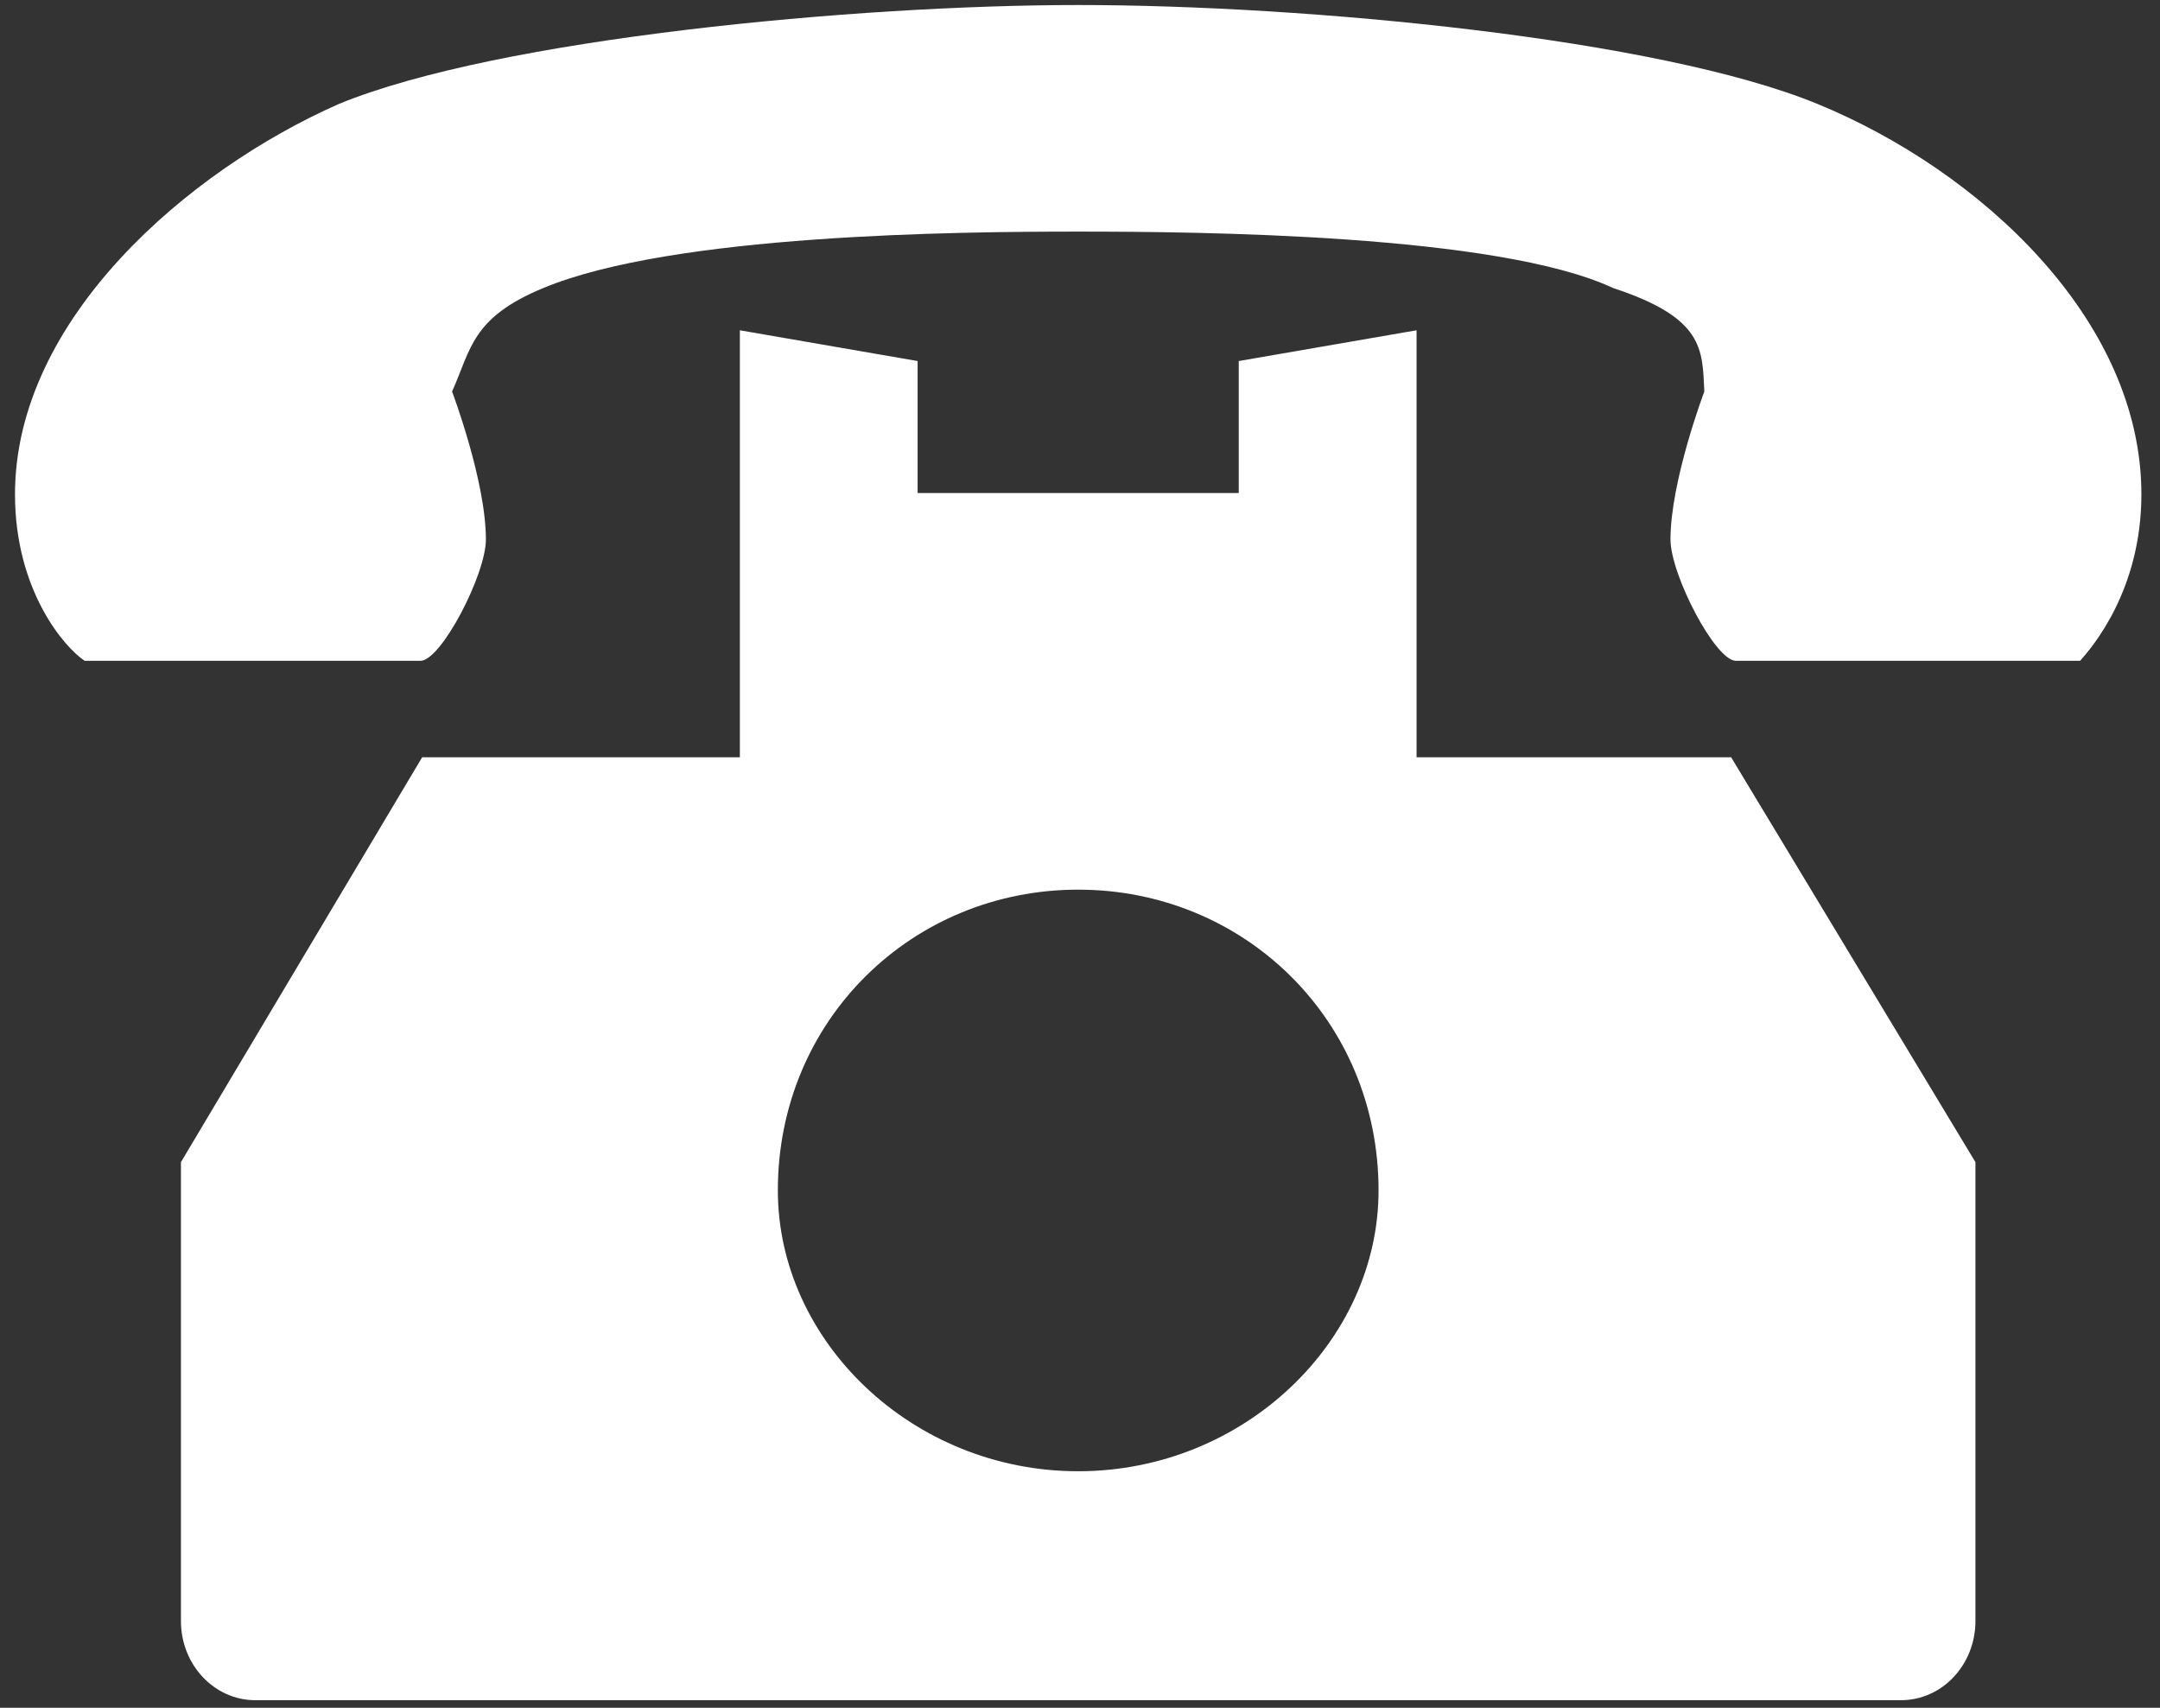
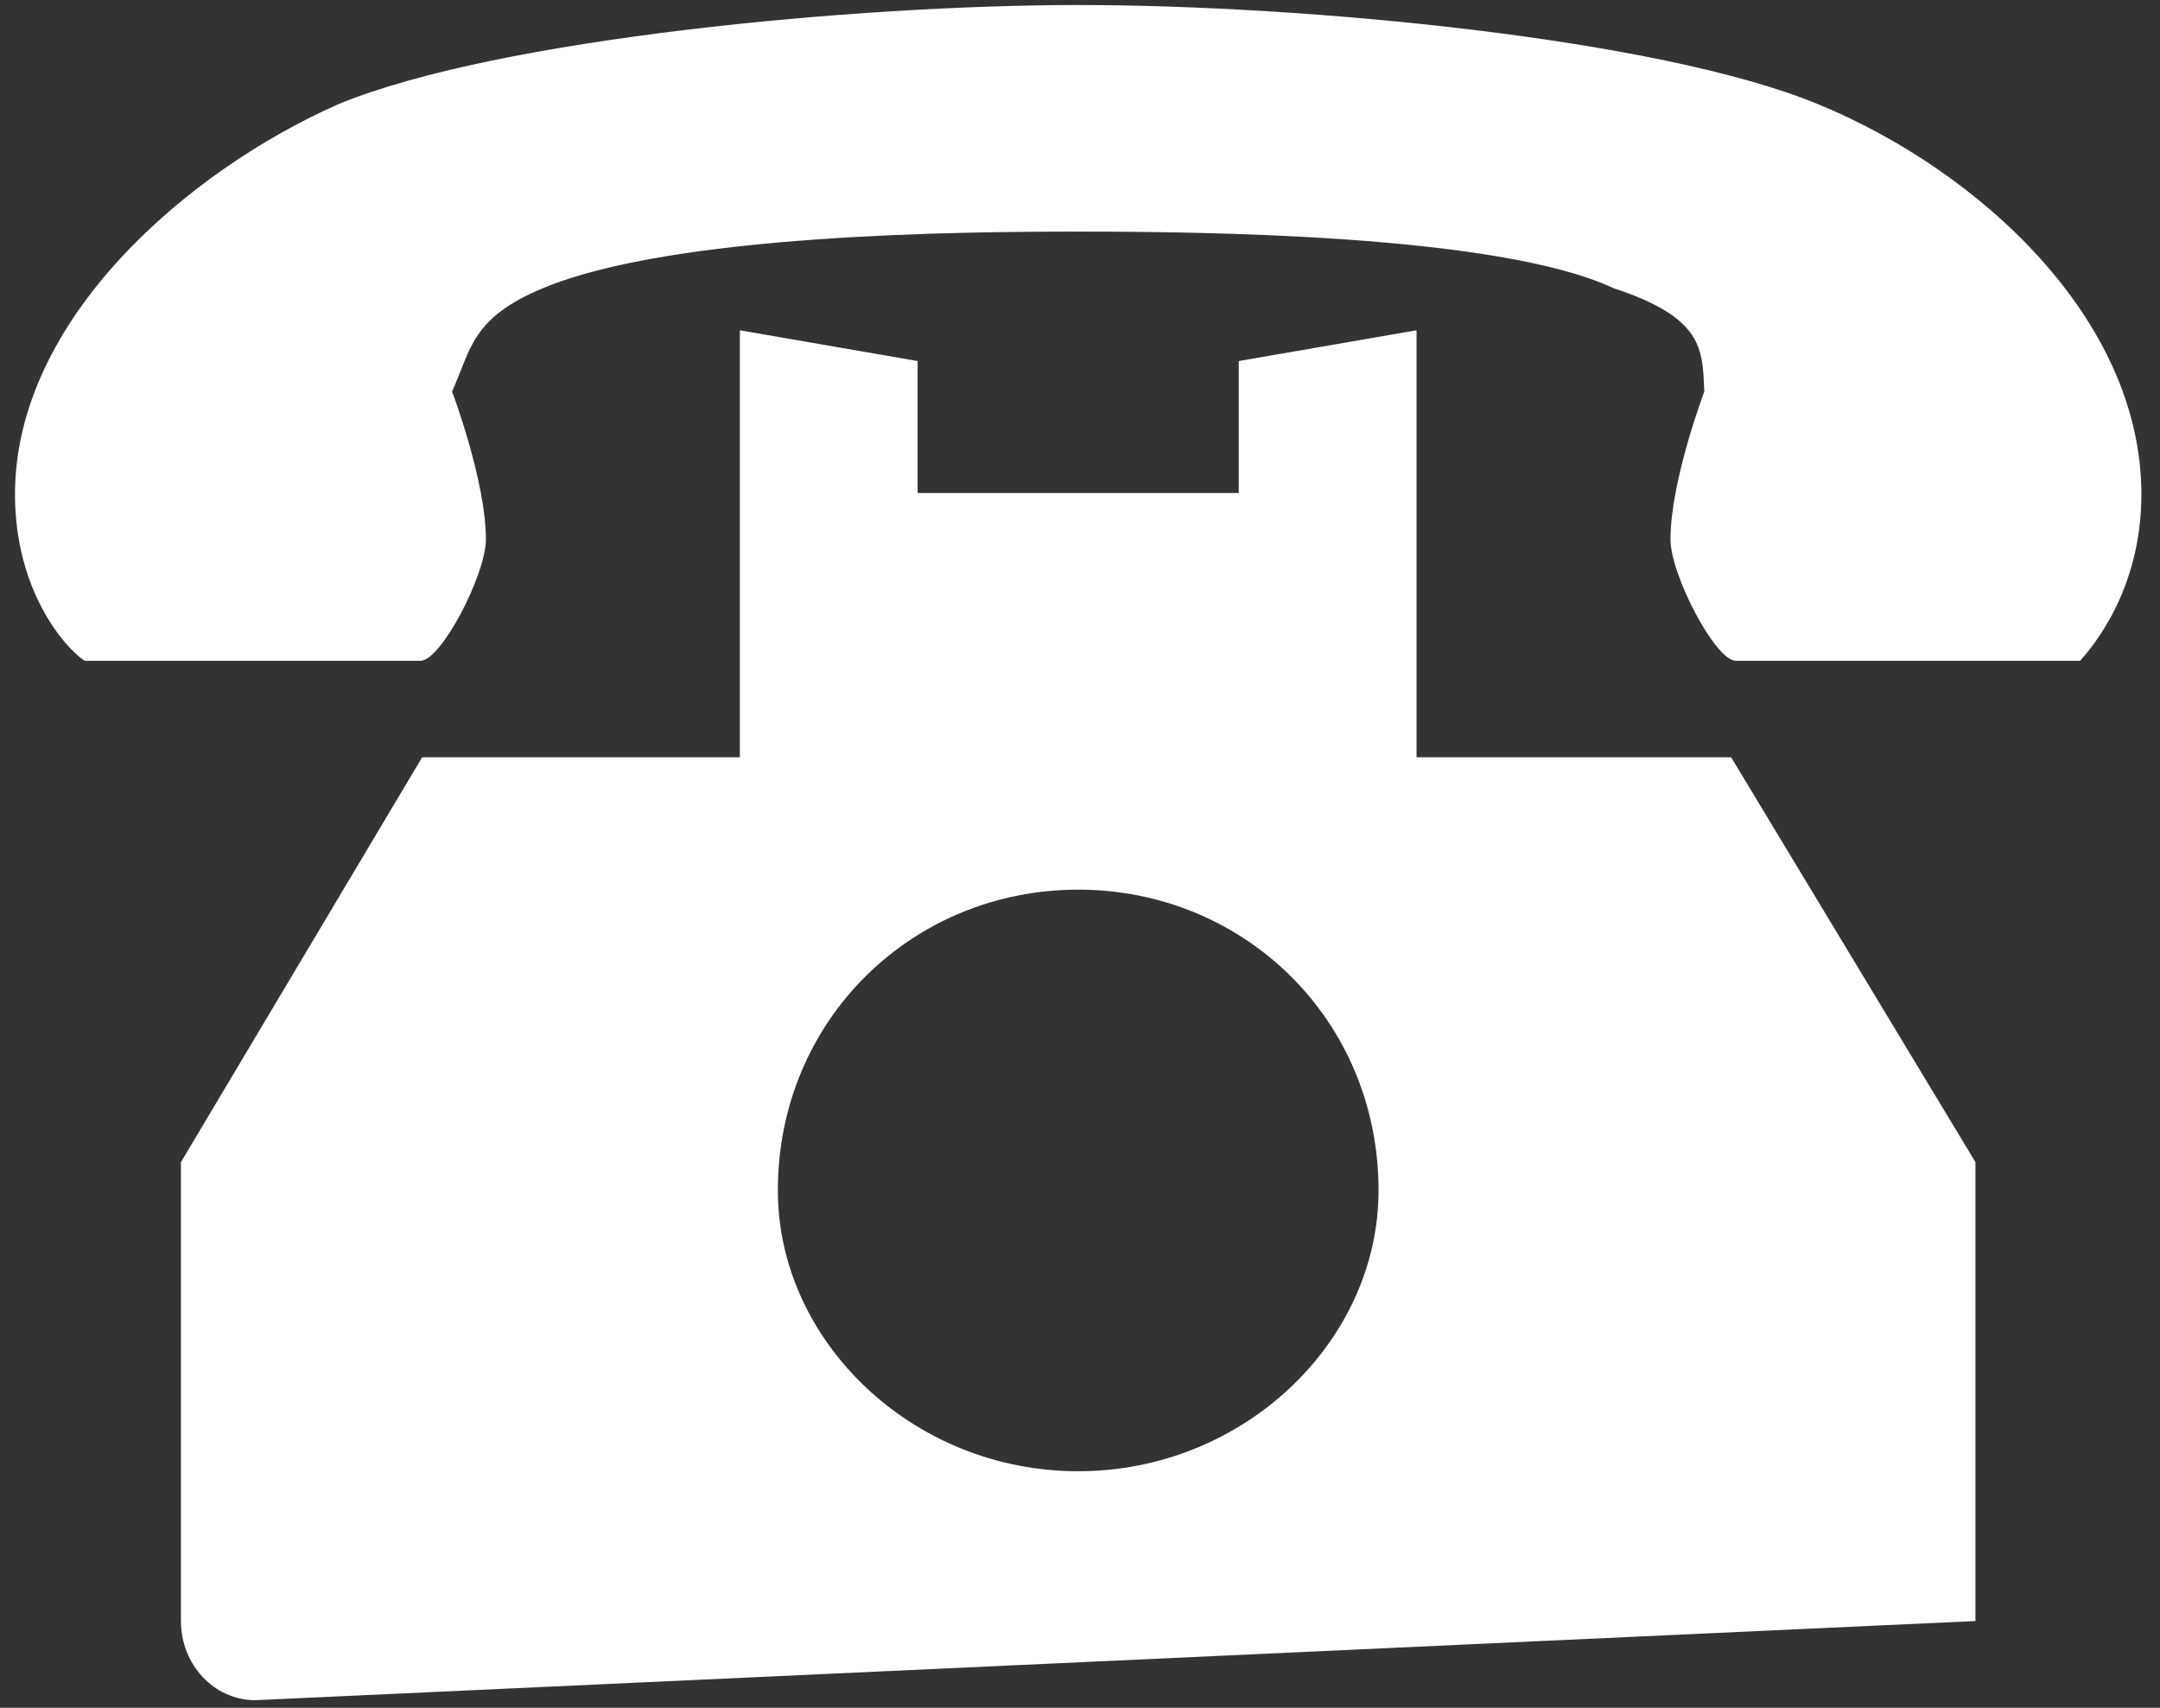
<svg xmlns="http://www.w3.org/2000/svg" width="86px" height="68px">
  <rect width="100%" height="100%" fill="#333333" stroke="none" />
-   <path fill-rule="evenodd" fill="#fff" d="M82.819,26.311 C82.819,26.311 80.123,26.311 79.404,26.311 L75.385,26.311 C73.174,26.311 70.535,26.311 69.112,26.311 C68.296,26.311 66.510,22.881 66.510,21.479 C66.510,19.15 67.857,15.590 67.857,15.590 C67.780,13.898 67.84,12.656 64.233,11.472 C59.64,9.319 47.694,9.222 42.928,9.222 C38.162,9.222 26.793,9.319 21.623,11.472 C18.772,12.656 18.76,13.898 17.999,15.590 C17.999,15.590 19.346,19.15 19.346,21.479 C19.346,22.881 17.560,26.311 16.744,26.311 C15.321,26.311 12.681,26.311 10.471,26.311 L6.452,26.311 C5.733,26.311 3.37,26.311 3.37,26.311 C2.566,25.783 0.597,23.509 0.597,19.683 C0.597,12.709 7.49,6.785 13.492,4.139 C19.859,1.524 34.161,0.2 42.928,0.2 C51.983,0.2 65.997,1.524 72.364,4.139 C78.807,6.785 85.259,12.709 85.259,19.683 C85.259,23.509 83.290,25.783 82.819,26.311 ZM29.457,30.153 L29.457,13.151 L36.535,14.376 L36.535,19.632 L49.320,19.632 L49.320,14.376 L56.400,13.151 L56.400,30.153 L68.925,30.153 L78.652,46.274 L78.652,50.298 L78.652,53.190 L78.652,61.758 L78.652,62.892 L78.652,64.546 C78.652,66.288 77.326,67.698 75.691,67.698 L10.164,67.698 C8.530,67.698 7.204,66.288 7.204,64.546 L7.204,62.892 L7.204,61.758 L7.204,53.190 L7.204,50.298 L7.204,46.274 L16.808,30.153 L29.457,30.153 ZM42.928,58.582 C49.533,58.582 54.887,53.397 54.887,47.4 C54.887,40.607 49.533,35.424 42.928,35.424 C36.324,35.424 30.970,40.607 30.970,47.4 C30.970,53.397 36.323,58.582 42.928,58.582 Z" />
+   <path fill-rule="evenodd" fill="#fff" d="M82.819,26.311 C82.819,26.311 80.123,26.311 79.404,26.311 L75.385,26.311 C73.174,26.311 70.535,26.311 69.112,26.311 C68.296,26.311 66.510,22.881 66.510,21.479 C66.510,19.15 67.857,15.590 67.857,15.590 C67.780,13.898 67.84,12.656 64.233,11.472 C59.64,9.319 47.694,9.222 42.928,9.222 C38.162,9.222 26.793,9.319 21.623,11.472 C18.772,12.656 18.76,13.898 17.999,15.590 C17.999,15.590 19.346,19.15 19.346,21.479 C19.346,22.881 17.560,26.311 16.744,26.311 C15.321,26.311 12.681,26.311 10.471,26.311 L6.452,26.311 C5.733,26.311 3.37,26.311 3.37,26.311 C2.566,25.783 0.597,23.509 0.597,19.683 C0.597,12.709 7.49,6.785 13.492,4.139 C19.859,1.524 34.161,0.2 42.928,0.2 C51.983,0.2 65.997,1.524 72.364,4.139 C78.807,6.785 85.259,12.709 85.259,19.683 C85.259,23.509 83.290,25.783 82.819,26.311 ZM29.457,30.153 L29.457,13.151 L36.535,14.376 L36.535,19.632 L49.320,19.632 L49.320,14.376 L56.400,13.151 L56.400,30.153 L68.925,30.153 L78.652,46.274 L78.652,50.298 L78.652,53.190 L78.652,61.758 L78.652,62.892 L78.652,64.546 L10.164,67.698 C8.530,67.698 7.204,66.288 7.204,64.546 L7.204,62.892 L7.204,61.758 L7.204,53.190 L7.204,50.298 L7.204,46.274 L16.808,30.153 L29.457,30.153 ZM42.928,58.582 C49.533,58.582 54.887,53.397 54.887,47.4 C54.887,40.607 49.533,35.424 42.928,35.424 C36.324,35.424 30.970,40.607 30.970,47.4 C30.970,53.397 36.323,58.582 42.928,58.582 Z" />
</svg>